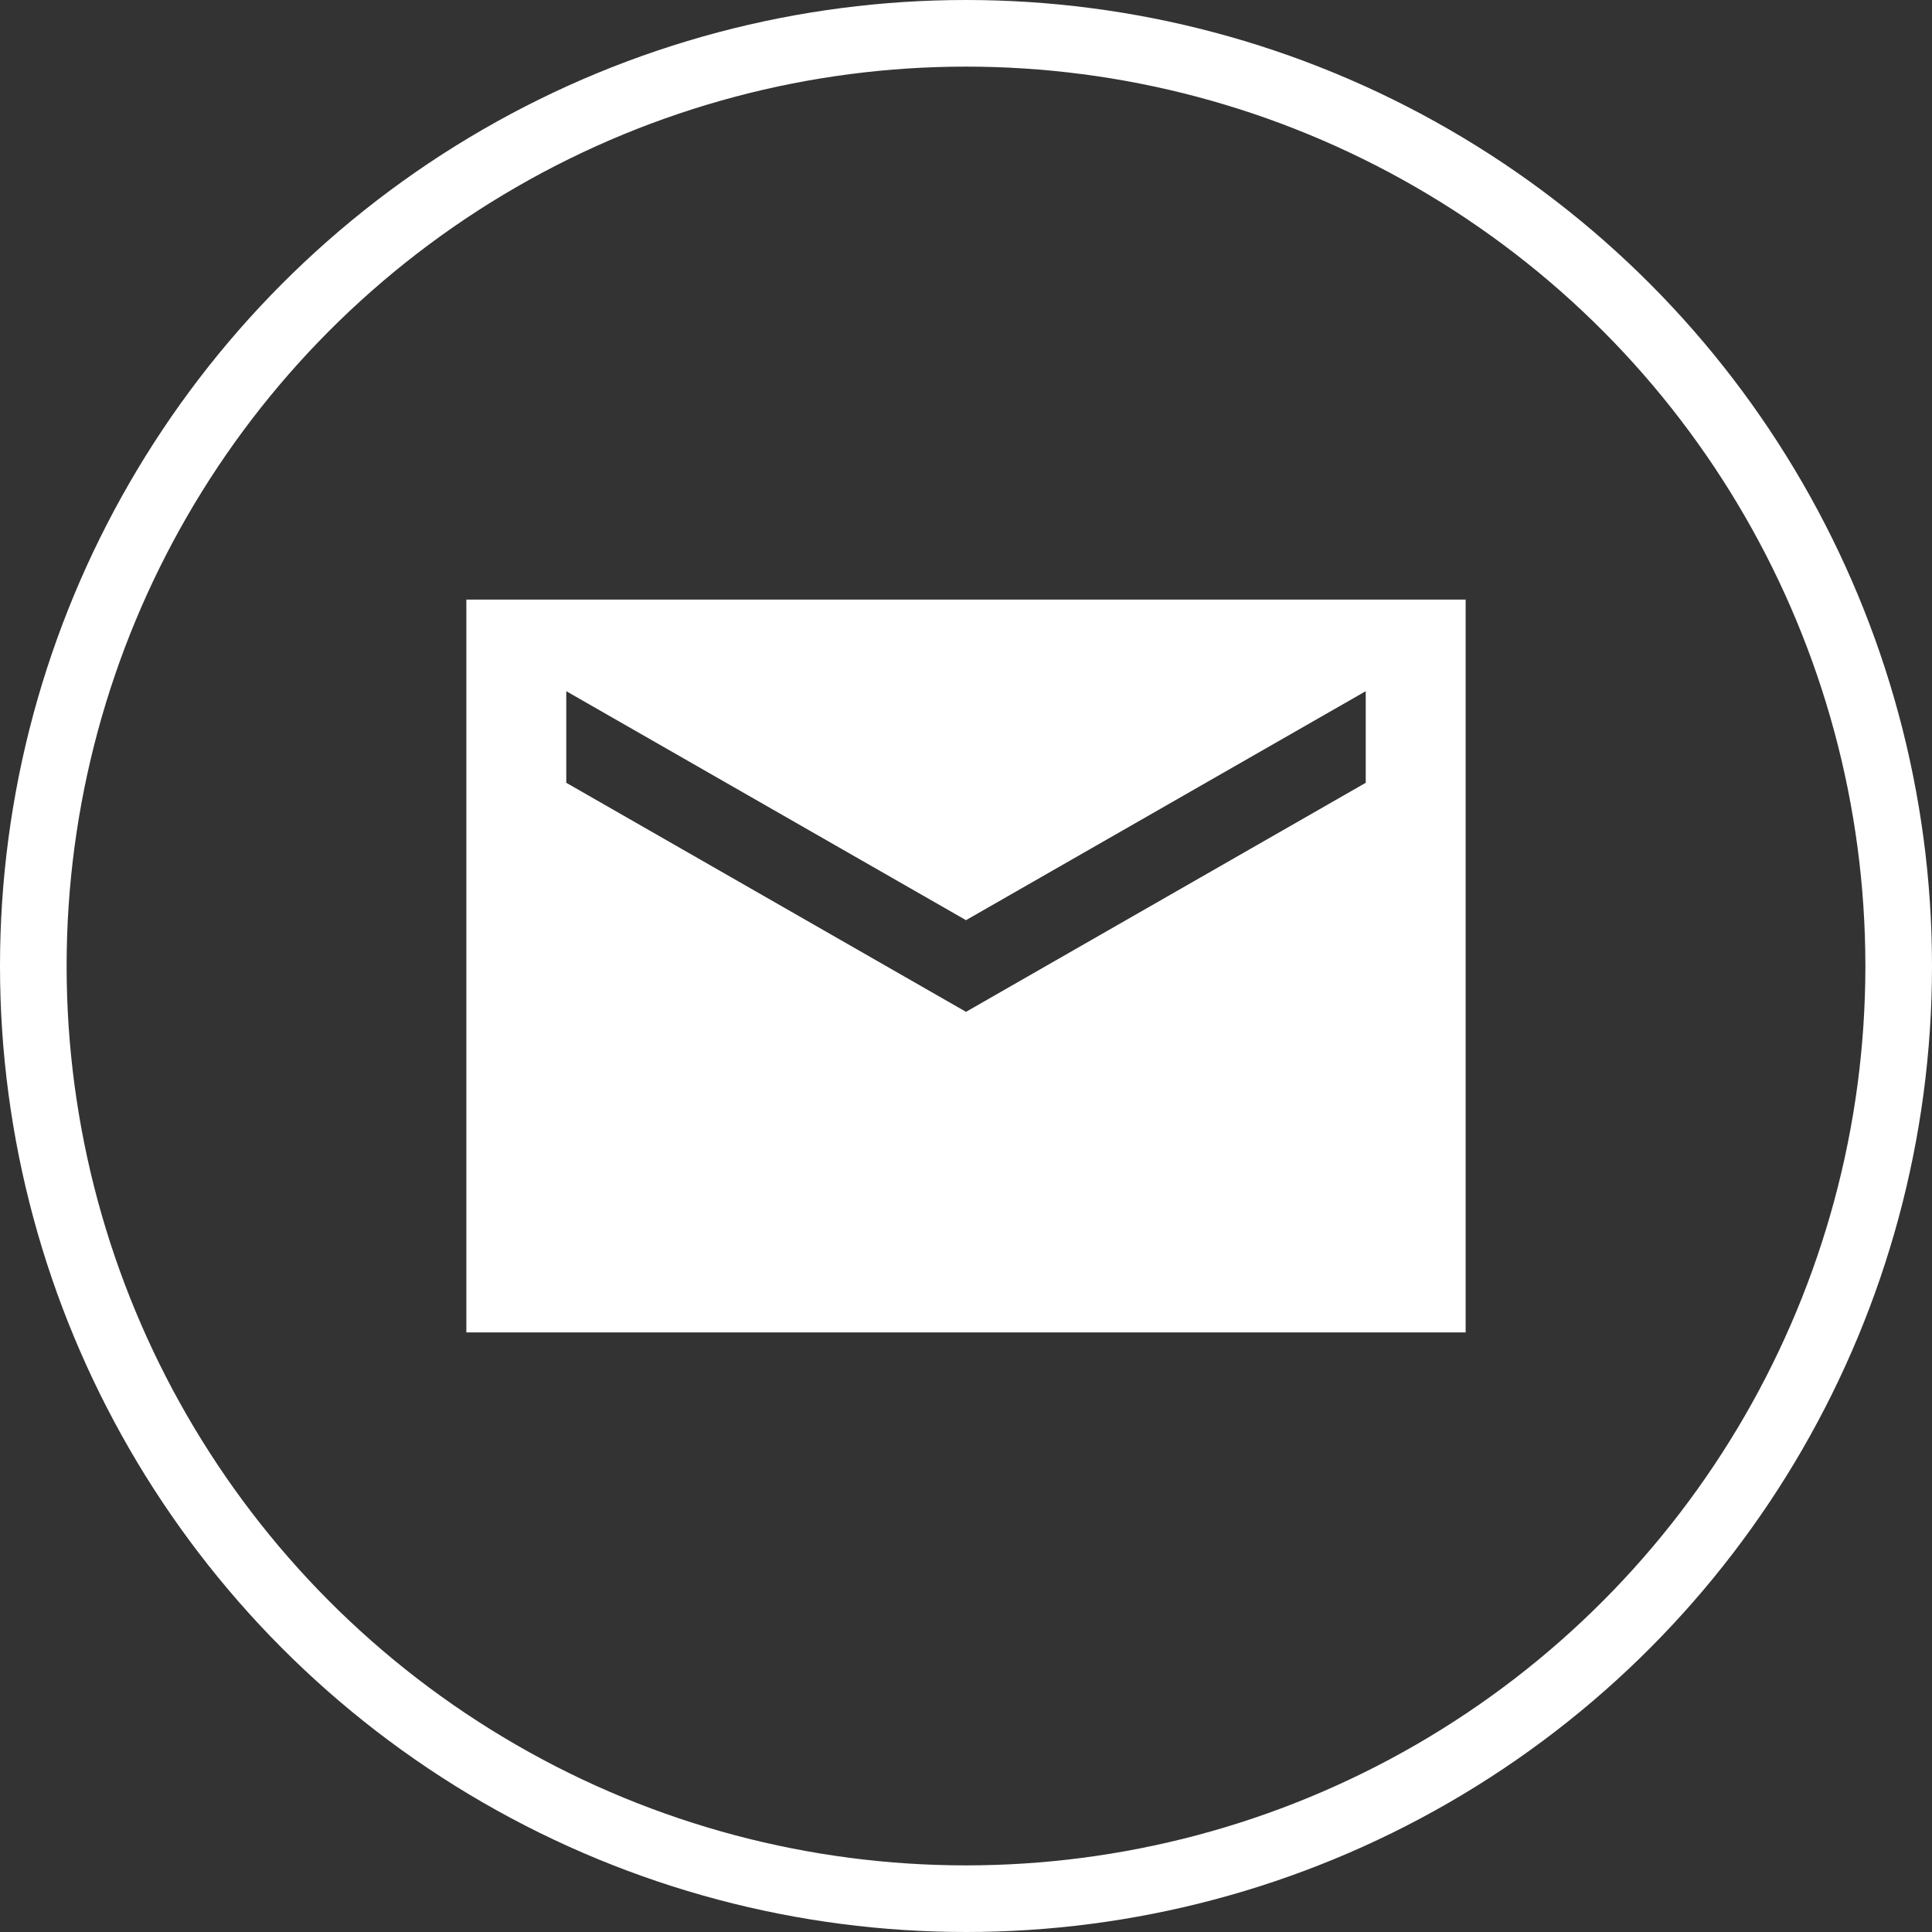
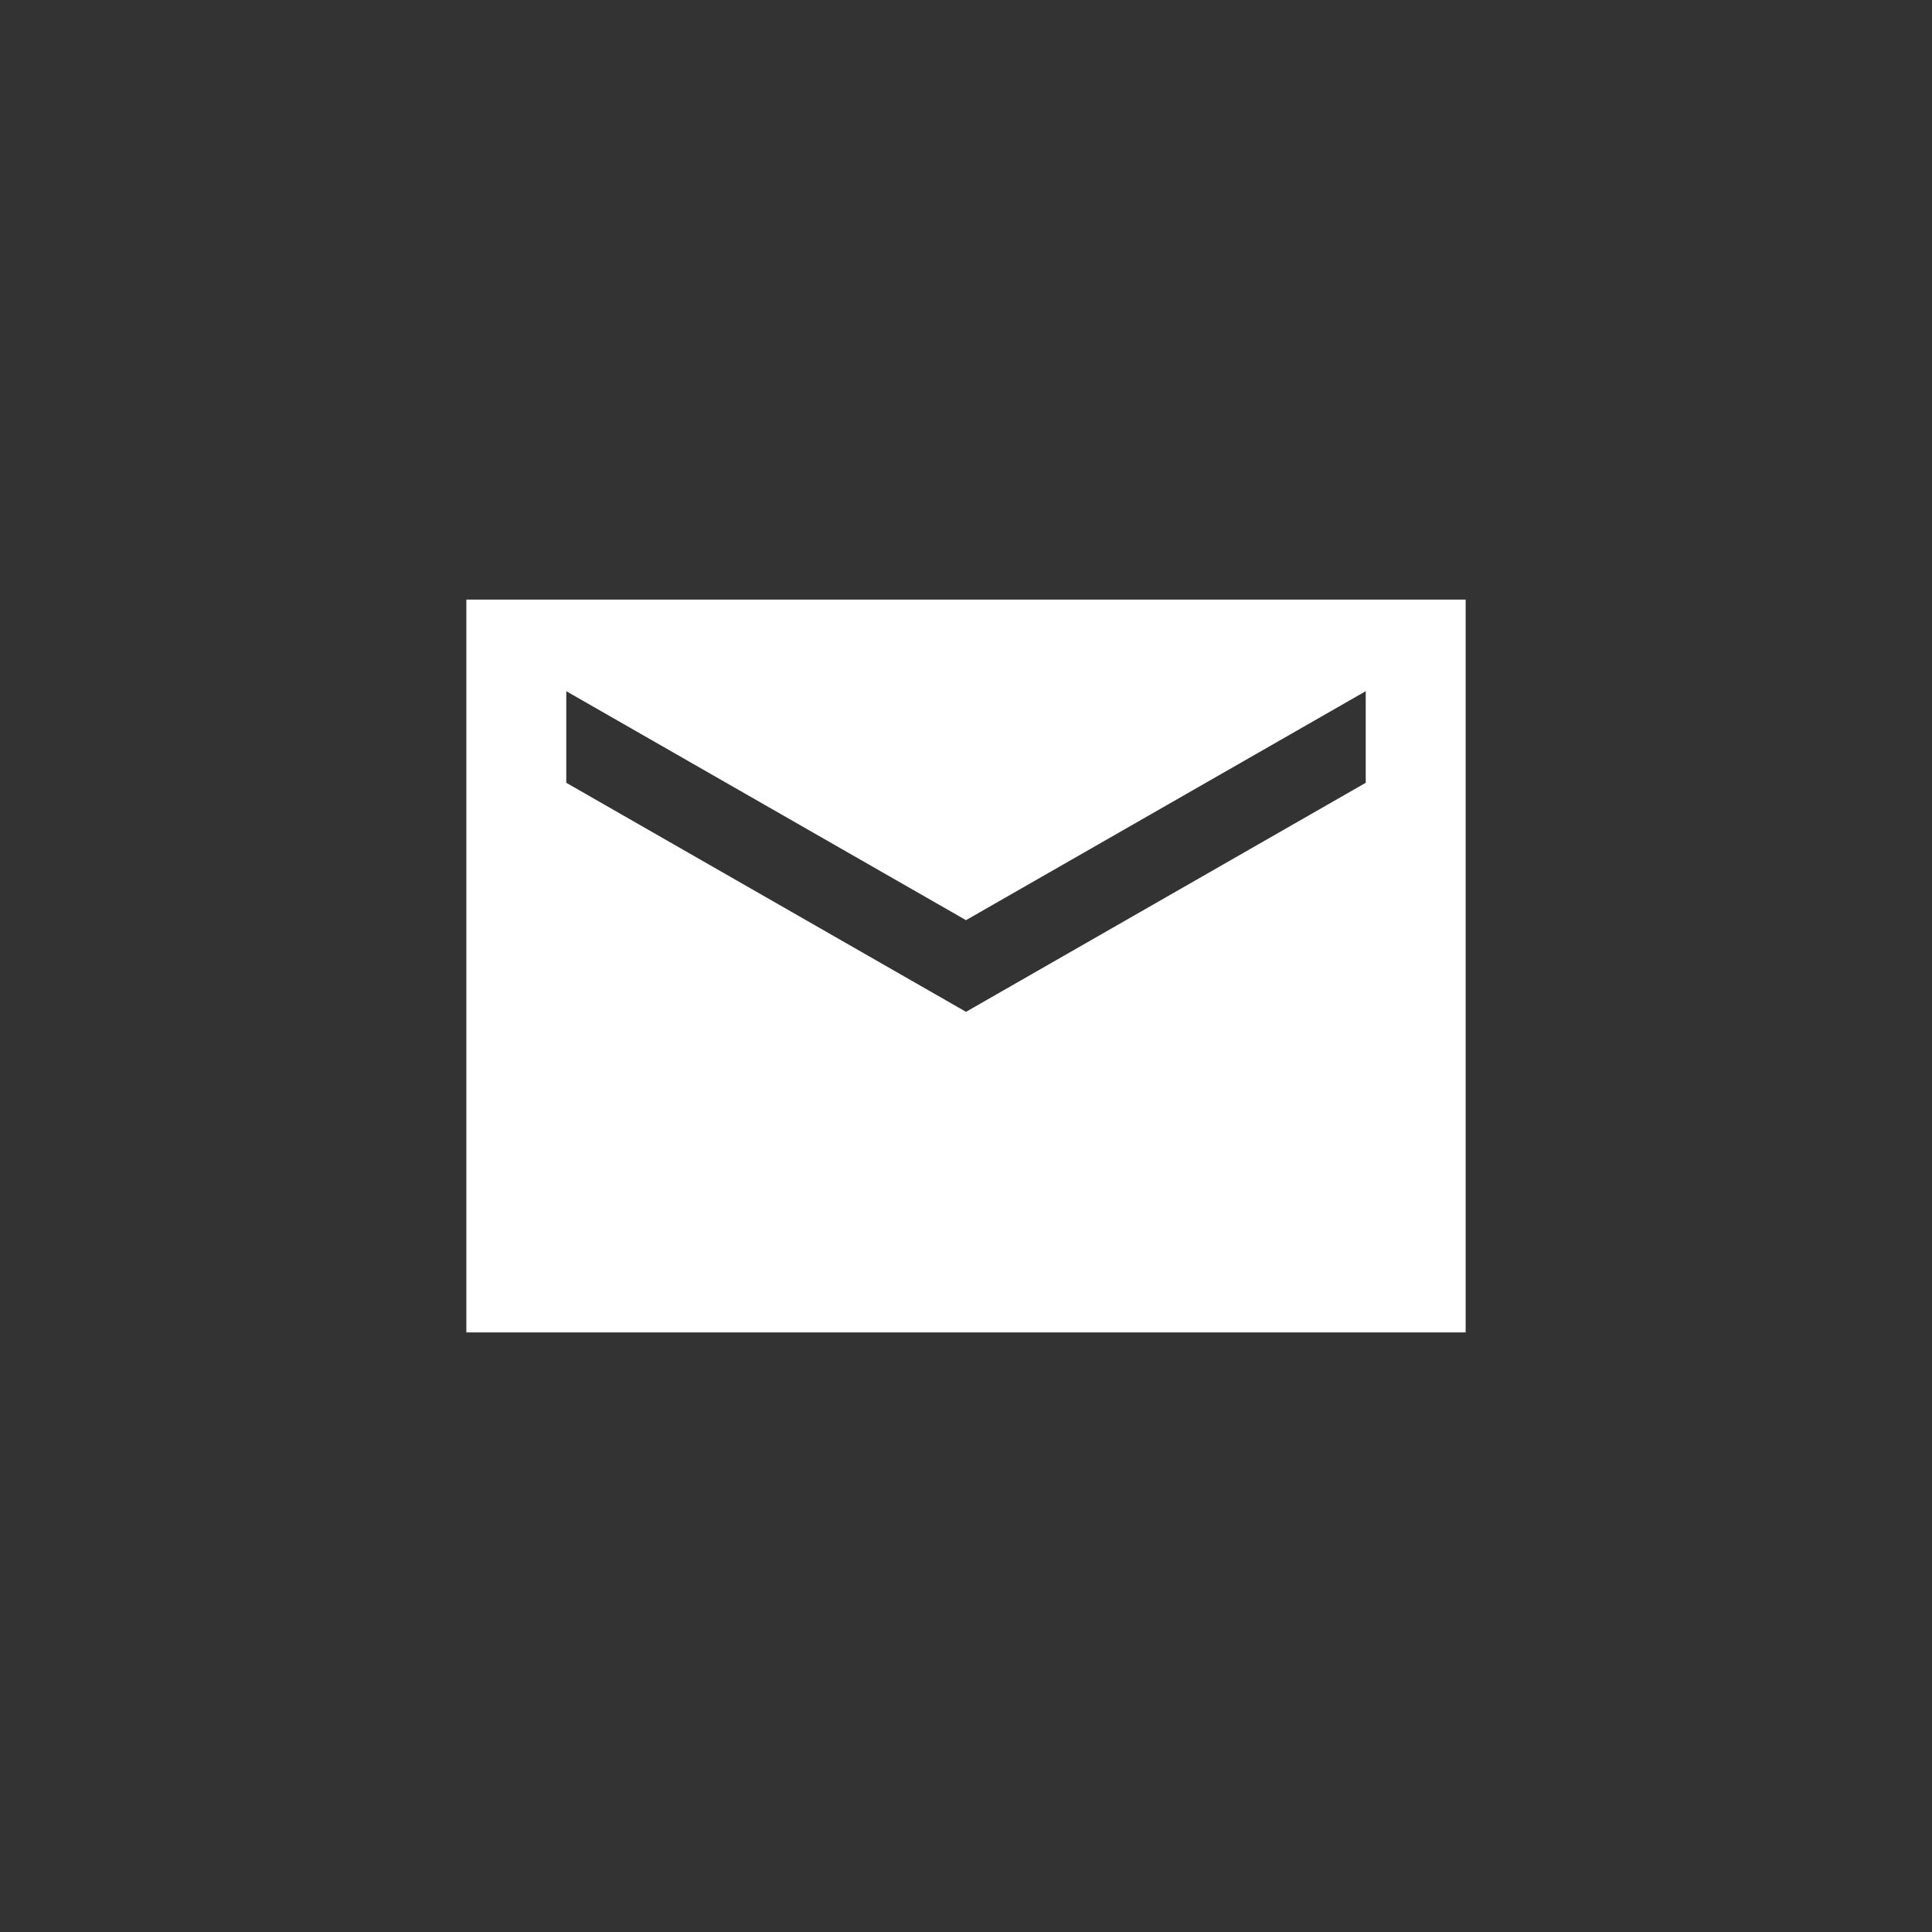
<svg xmlns="http://www.w3.org/2000/svg" width="29" height="29" viewBox="0 0 29 29" fill="none">
  <rect x="0" y="0" width="29" height="29" fill="#333333" stroke="none" />
-   <circle cx="14.5" cy="14.5" r="14" stroke="white" />
  <path d="M7 20V9H22V20H7ZM14.5 15.188L20.5 11.75V10.375L14.5 13.812L8.5 10.375V11.75L14.5 15.188Z" fill="white" />
</svg>